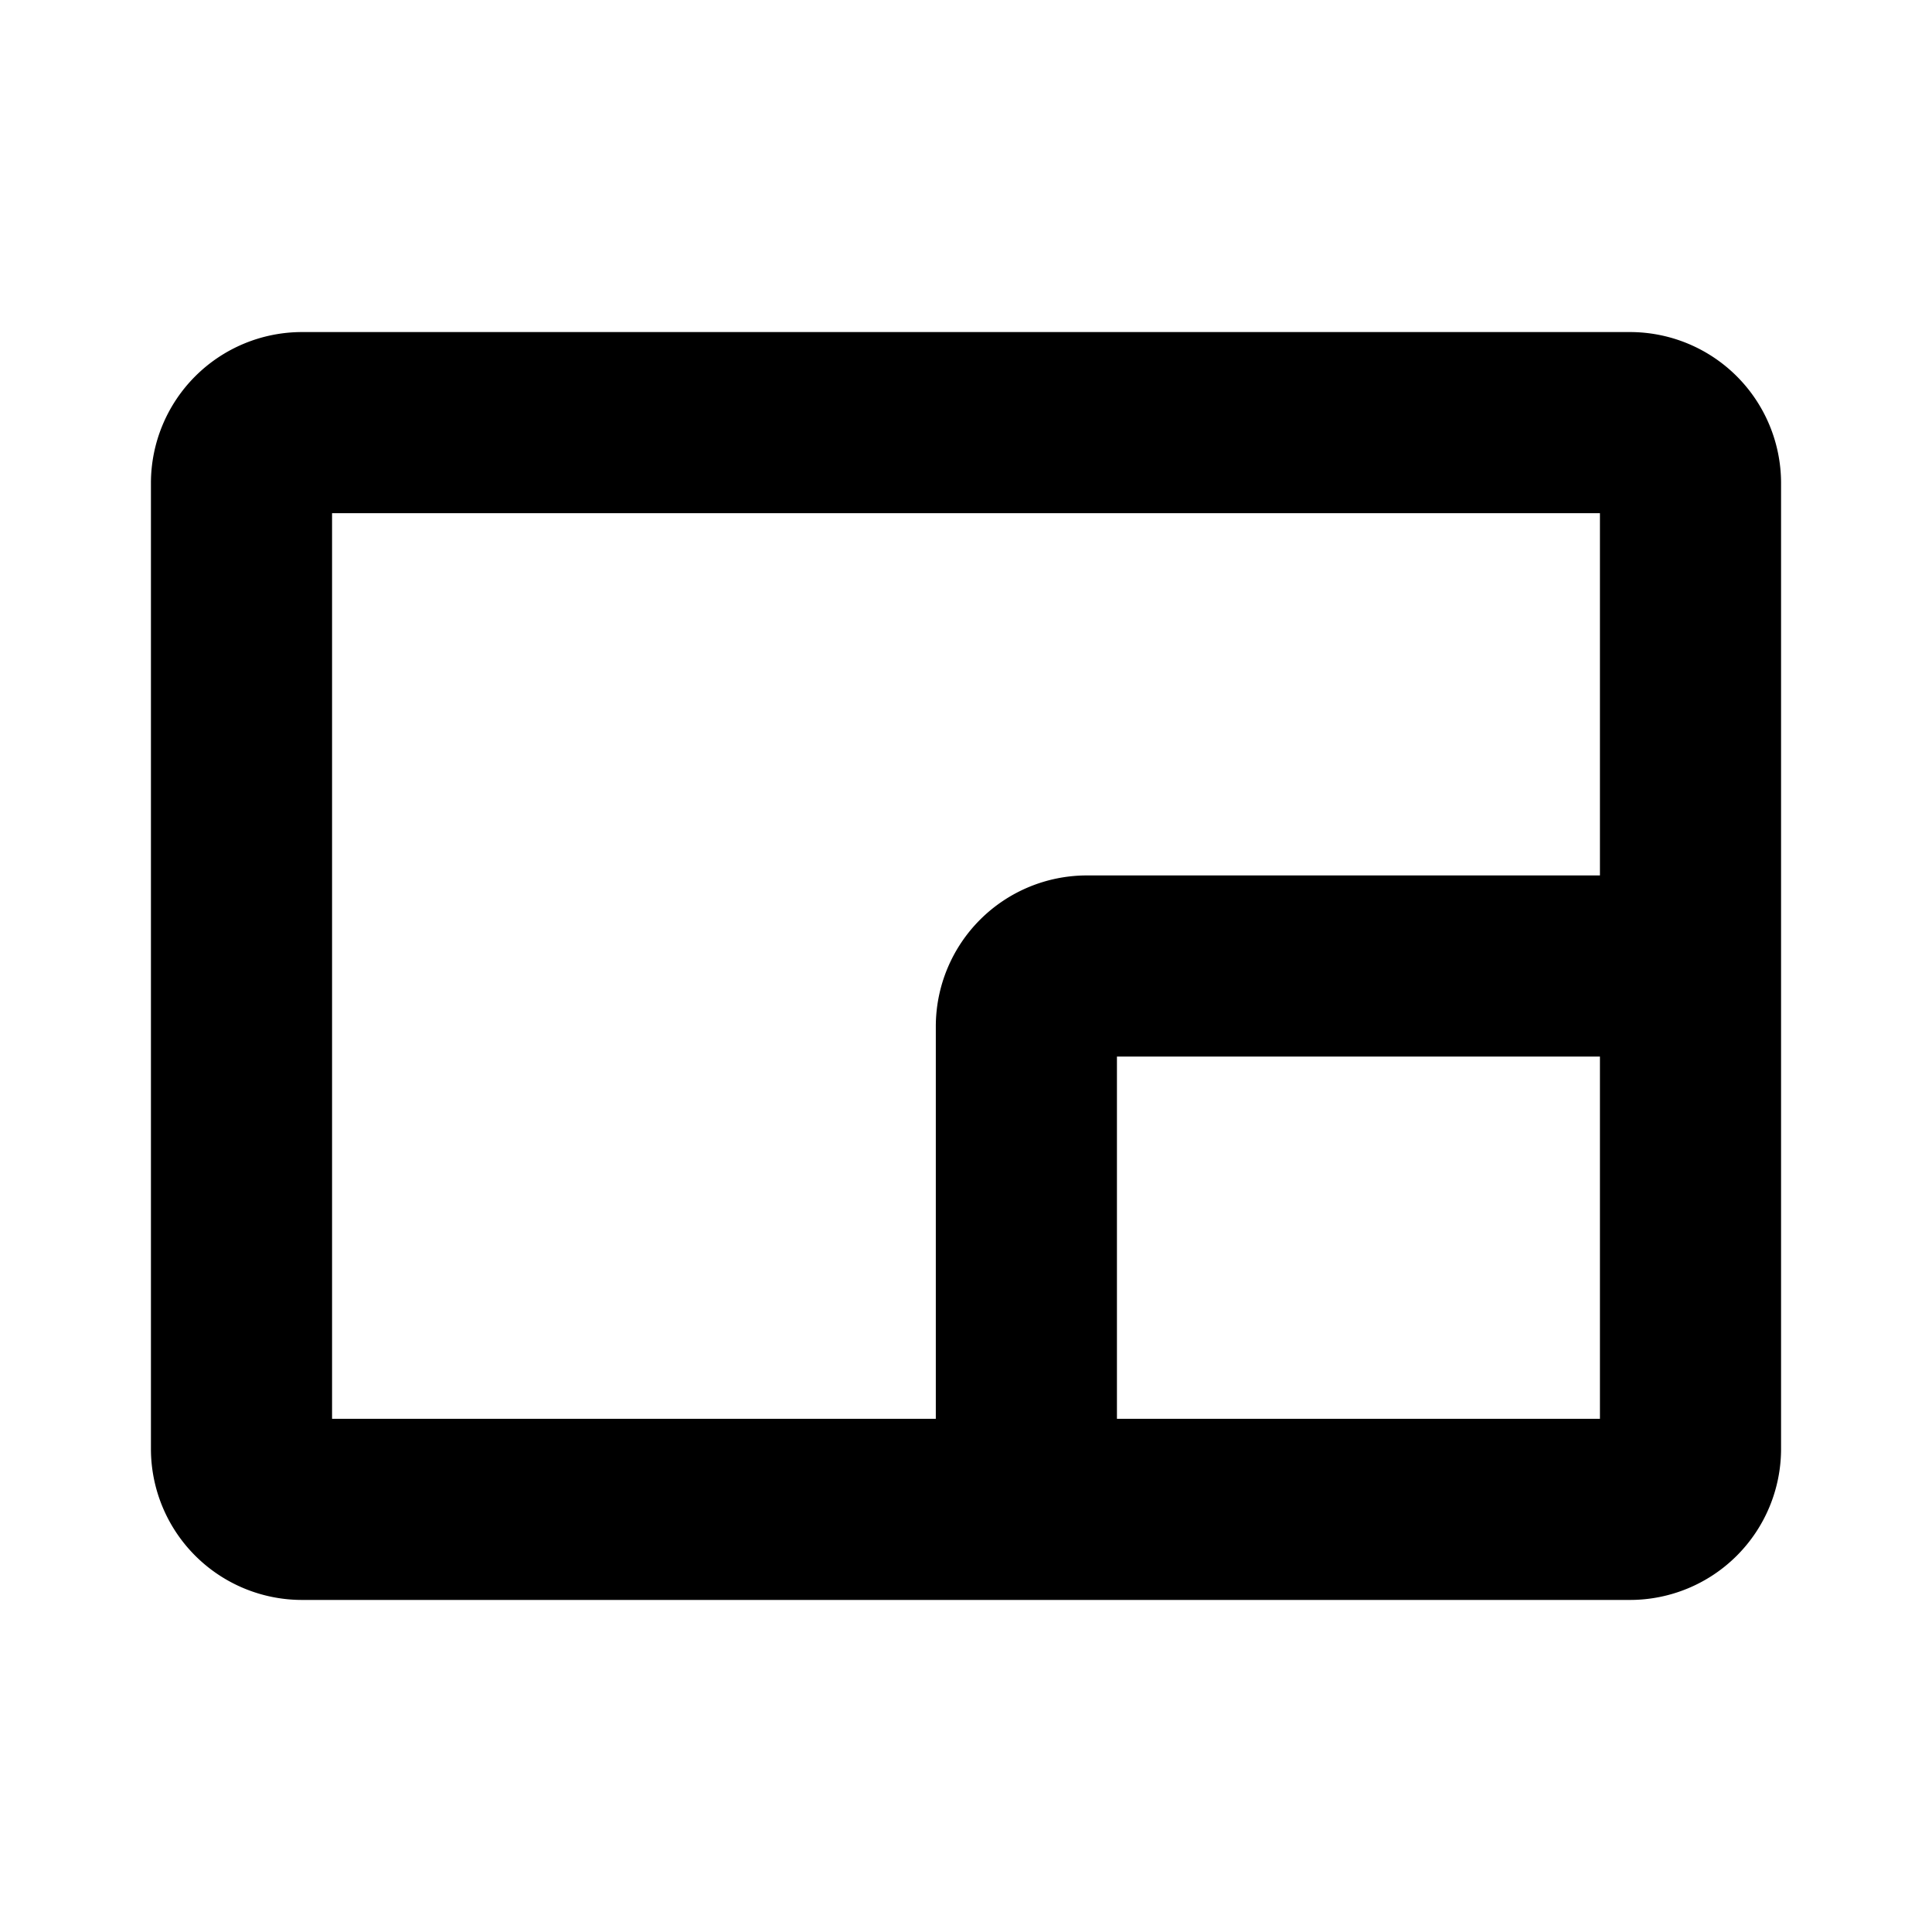
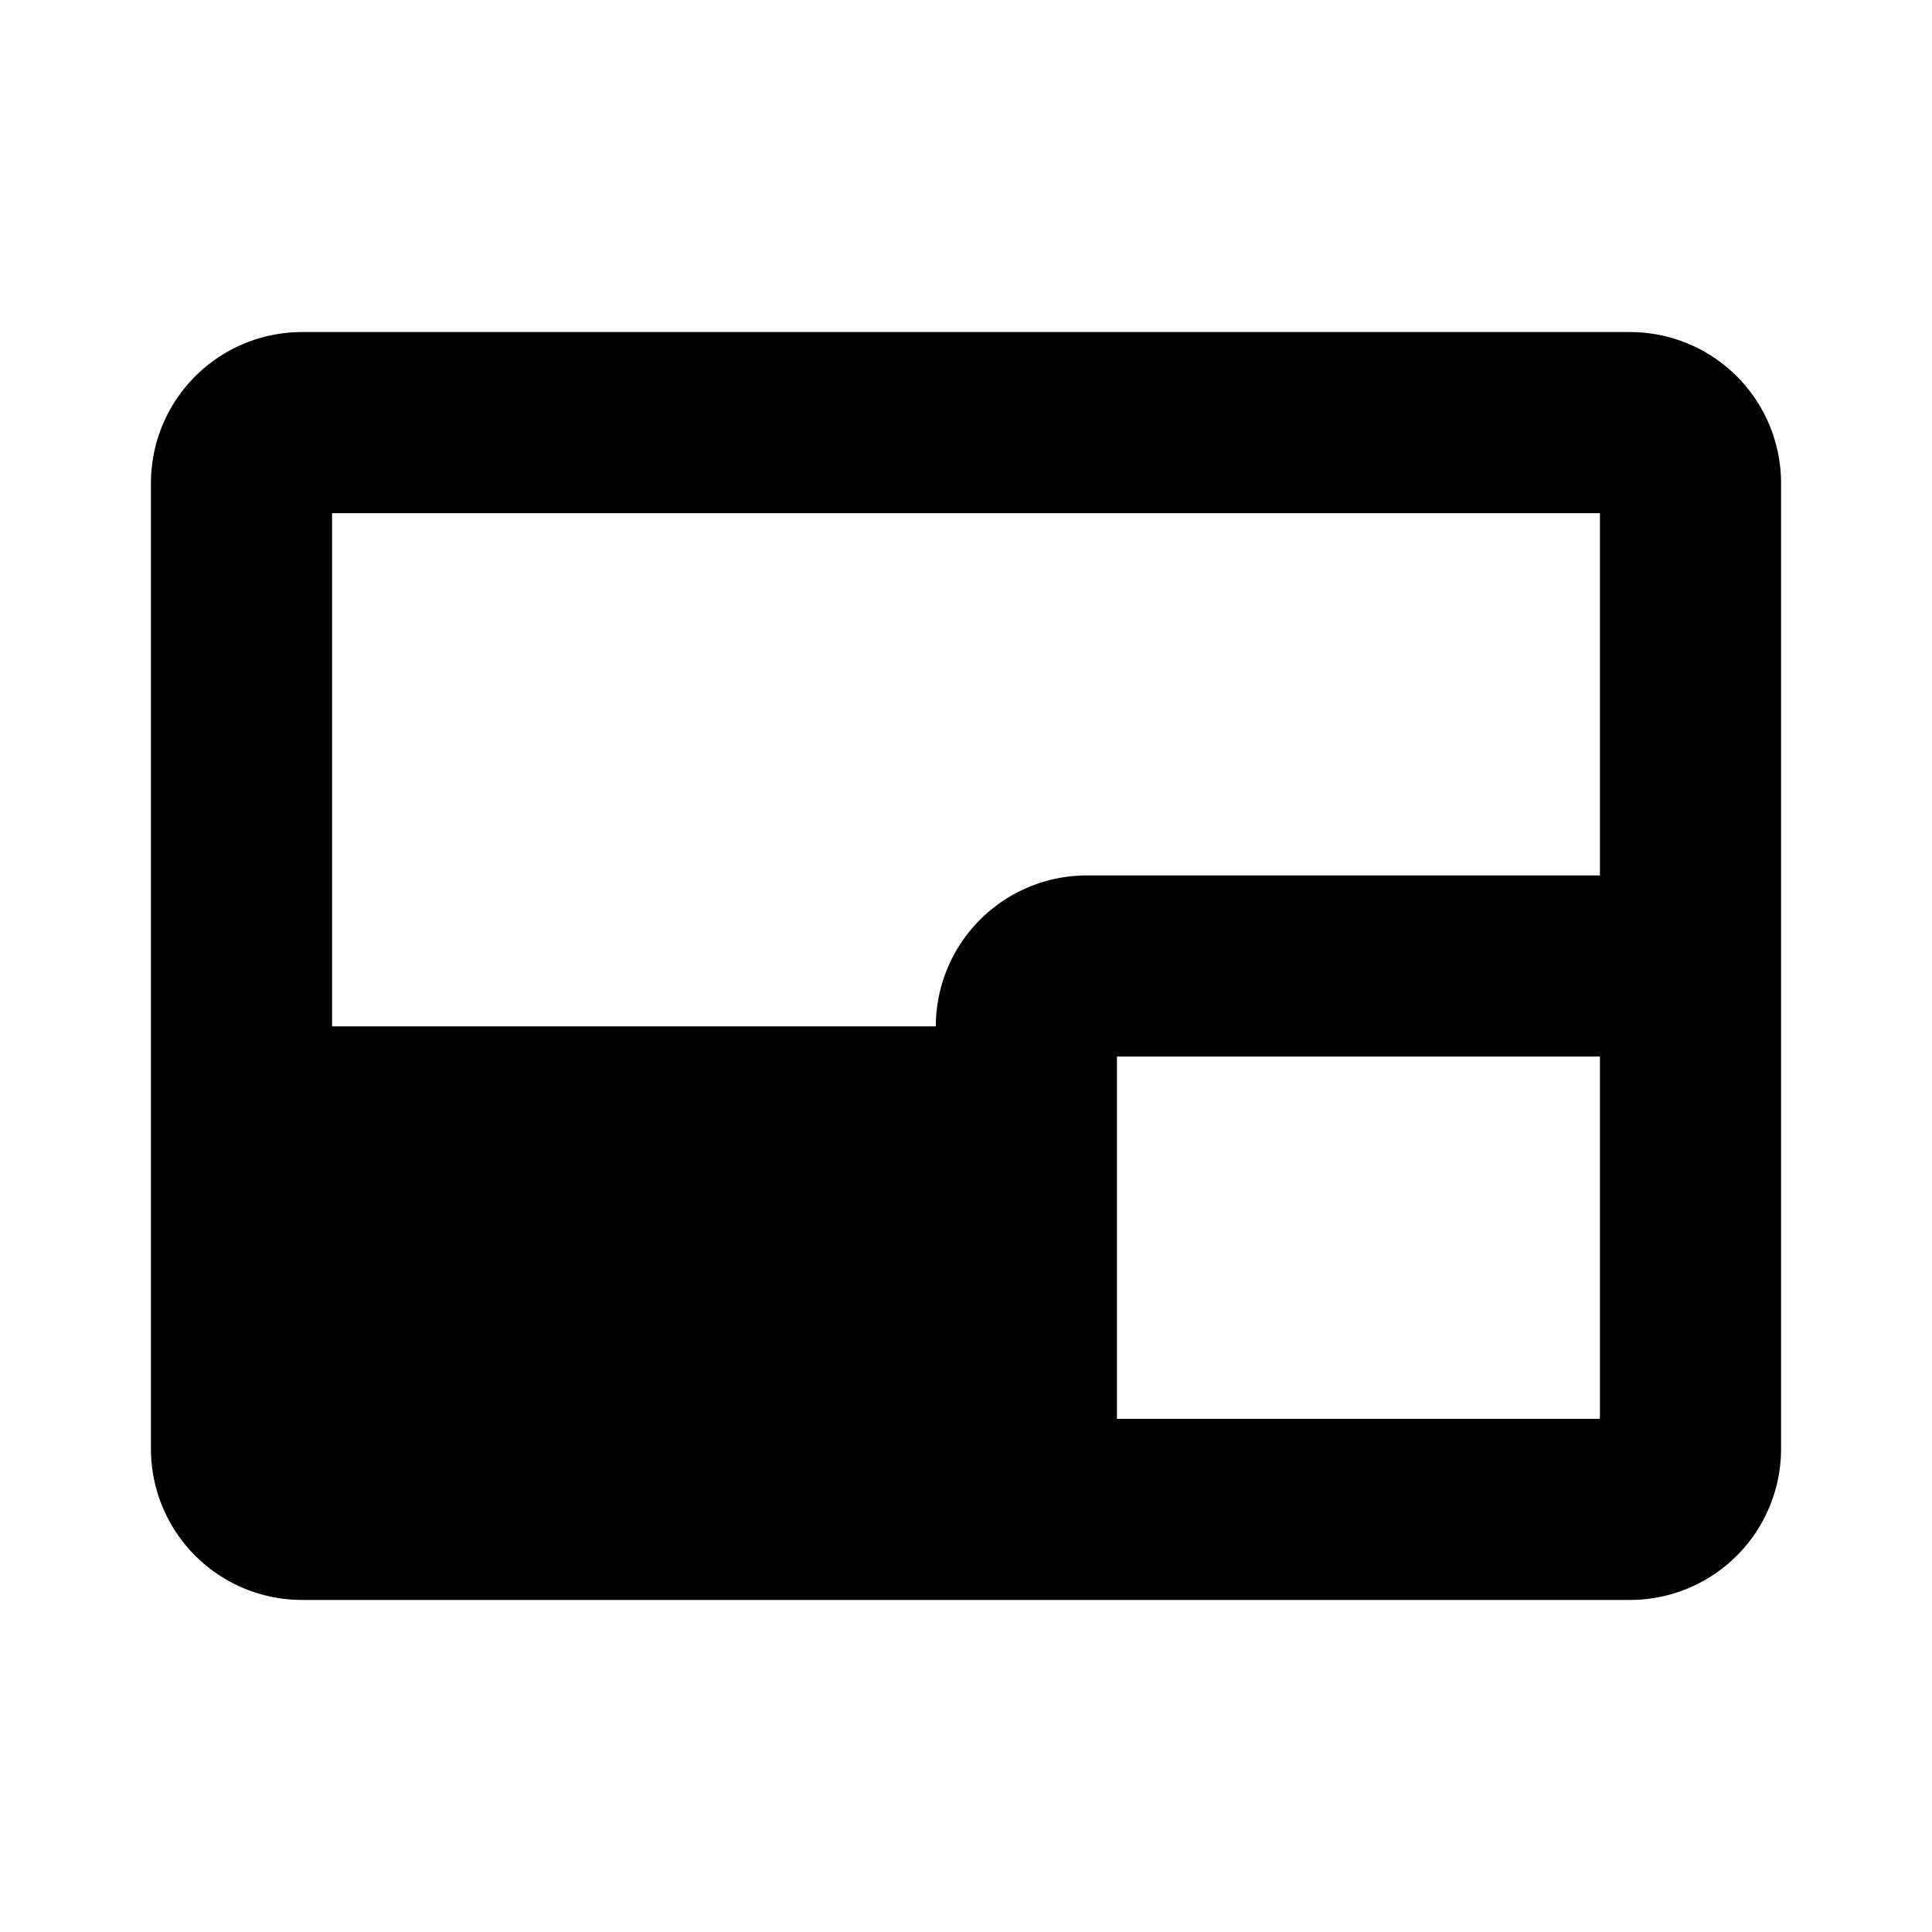
<svg xmlns="http://www.w3.org/2000/svg" fill="#000000" width="800px" height="800px" viewBox="0 0 256 256" id="Flat">
-   <path d="M216,44H40A20.022,20.022,0,0,0,20,64V192a20.022,20.022,0,0,0,20,20H216a20.022,20.022,0,0,0,20-20V64A20.022,20.022,0,0,0,216,44ZM44,68H212v48H144a20.022,20.022,0,0,0-20,20v52H44ZM148,188V140h64v48Z" />
+   <path d="M216,44H40A20.022,20.022,0,0,0,20,64V192a20.022,20.022,0,0,0,20,20H216a20.022,20.022,0,0,0,20-20V64A20.022,20.022,0,0,0,216,44ZM44,68H212v48H144a20.022,20.022,0,0,0-20,20H44ZM148,188V140h64v48Z" />
</svg>